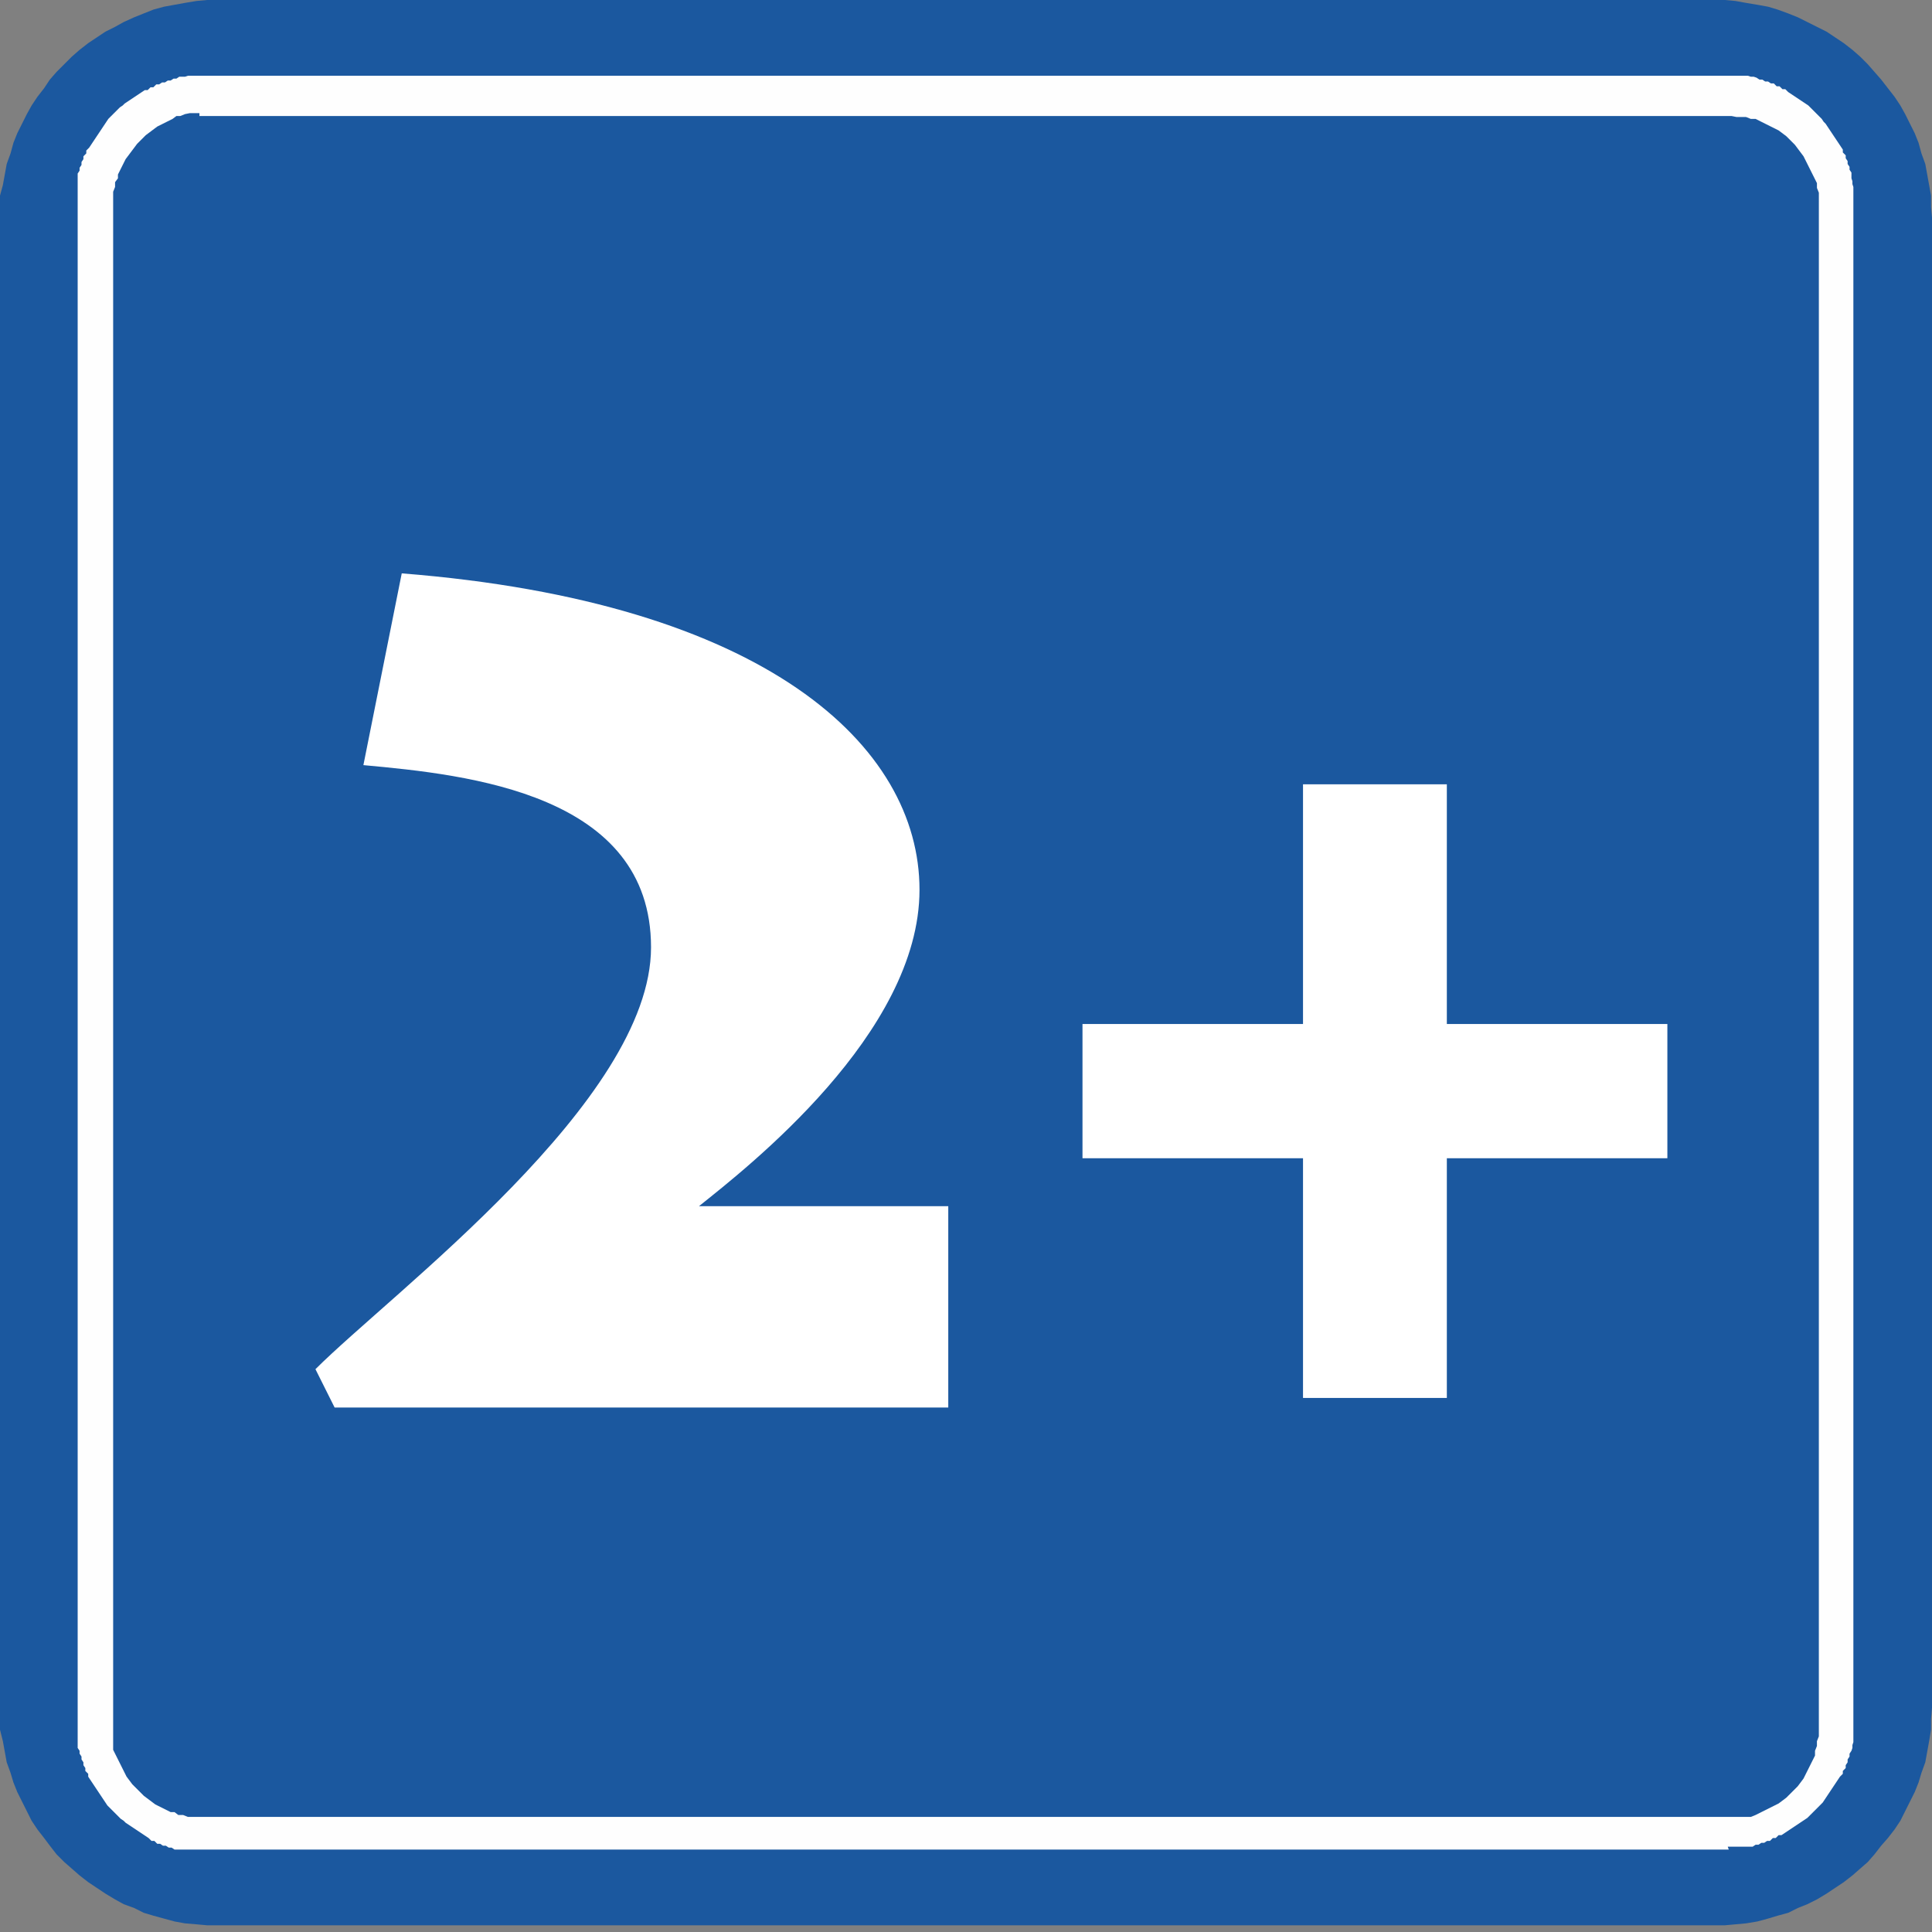
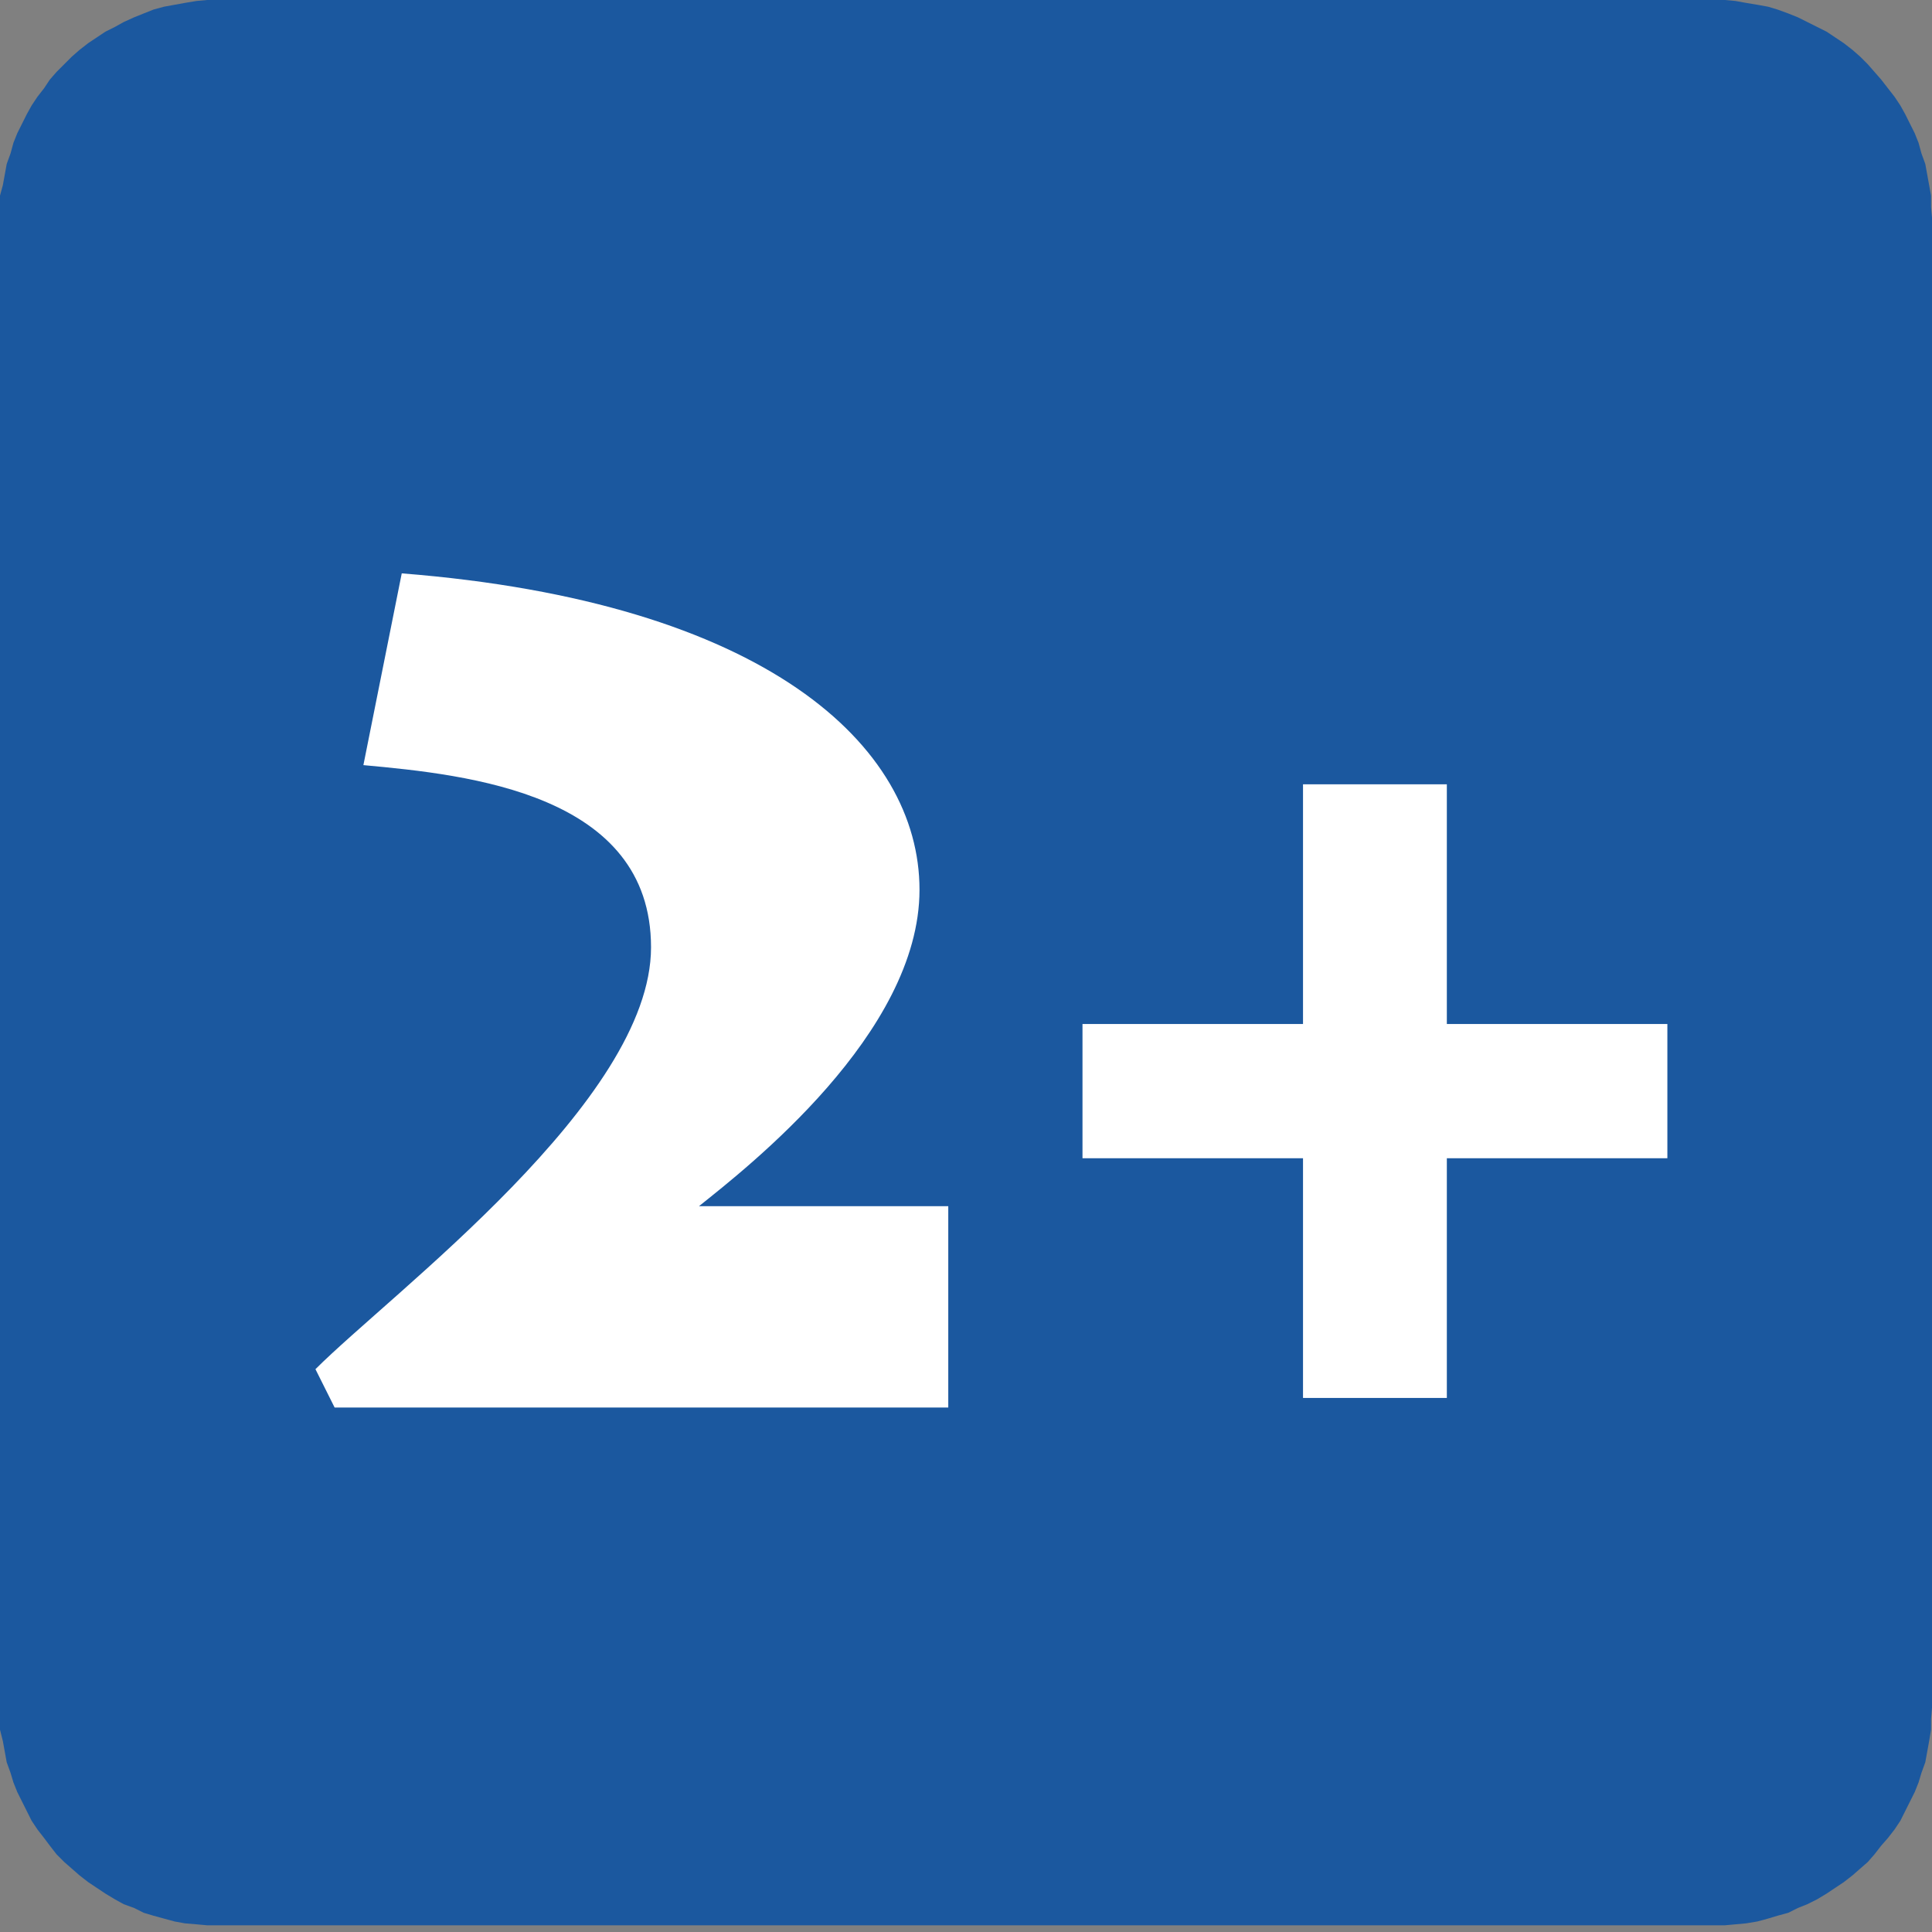
<svg xmlns="http://www.w3.org/2000/svg" id="Vrstva_2" data-name="Vrstva 2" viewBox="0 0 20.15 20.15">
  <rect x="0" y="0" width="20.15" height="20.15" fill="#808080" stroke="none" />
  <defs>
    <style>

      .cls-1 {
        fill: #fff;
      }

      .cls-2 {
        fill: none;
      }

      .cls-3 {
        fill: #1b589f;
      }

      .cls-4 {
        fill: #fefefe;
      }

      .cls-5 {
        clip-path: url(#clippath);
      }

    </style>
    <clipPath id="clippath">
      <rect class="cls-2" width="20.15" height="20.15" />
    </clipPath>
  </defs>
  <g id="Vrstva_1-2" data-name="Vrstva 1">
    <g>
      <g id="Kresba_23" data-name="Kresba 23">
        <g class="cls-5">
          <g>
            <polygon class="cls-3" points="2.28 20.08 2.16 20.08 2.05 20.07 1.93 20.06 1.82 20.04 1.71 20.01 1.6 19.98 1.5 19.95 1.4 19.9 1.29 19.86 1.2 19.81 1.1 19.75 1.01 19.69 .92 19.63 .83 19.56 .75 19.49 .67 19.42 .59 19.34 .52 19.25 .46 19.17 .39 19.08 .33 18.99 .28 18.89 .23 18.79 .18 18.69 .14 18.59 .11 18.49 .07 18.38 .05 18.27 .03 18.16 0 18.04 0 17.93 0 17.81 0 2.27 0 2.16 0 2.04 .03 1.93 .05 1.82 .07 1.71 .11 1.6 .14 1.49 .18 1.39 .23 1.29 .28 1.19 .33 1.1 .39 1.01 .46 .92 .52 .83 .59 .75 .67 .67 .75 .59 .83 .52 .92 .45 1.01 .39 1.1 .33 1.2 .28 1.29 .23 1.4 .18 1.5 .14 1.6 .1 1.71 .07 1.82 .05 1.93 .03 2.05 .01 2.16 0 2.28 0 17.87 0 17.99 0 18.1 .01 18.21 .03 18.33 .05 18.44 .07 18.54 .1 18.65 .14 18.75 .18 18.85 .23 18.95 .28 19.05 .33 19.14 .39 19.23 .45 19.32 .52 19.4 .59 19.48 .67 19.55 .75 19.62 .83 19.69 .92 19.76 1.01 19.82 1.1 19.87 1.19 19.92 1.29 19.97 1.39 20.01 1.49 20.04 1.6 20.08 1.71 20.1 1.82 20.12 1.93 20.14 2.04 20.14 2.16 20.15 2.27 20.15 17.81 20.14 17.93 20.14 18.04 20.12 18.16 20.1 18.27 20.08 18.38 20.04 18.49 20.01 18.59 19.97 18.69 19.92 18.79 19.87 18.89 19.82 18.99 19.76 19.08 19.69 19.17 19.62 19.25 19.55 19.34 19.48 19.42 19.4 19.49 19.32 19.56 19.23 19.63 19.14 19.69 19.05 19.75 18.95 19.81 18.85 19.86 18.75 19.9 18.65 19.95 18.54 19.98 18.44 20.01 18.33 20.04 18.21 20.06 18.1 20.07 17.99 20.08 17.87 20.08 2.28 20.08" />
-             <path class="cls-4" d="M2.08,1.18h-.1s-.05.01-.05.01l-.05.02h-.04l-.04.03-.04.02-.04.02-.04.02-.04.02-.04.03-.04.03-.04.03-.03.03-.03.03h0l-.03.03-.03.04-.03.04-.03.04-.03.04-.02.04-.02.04-.02.04-.02.04v.04l-.03.04v.05l-.02.05v.1s0,.05,0,.05v16.05s0,.05,0,.05l.02.04.02.04.02.04.02.04.02.04.02.04.02.04.03.04.03.04.03.03.03.03h0l.03.03.03.03.04.03.04.03.04.03.04.02.04.02.04.02.04.02h.04l.04.03h.05l.05.02h.1s.05,0,.05,0h16.1s.05,0,.05,0l.05-.02.04-.02.04-.02.04-.02.04-.02.04-.02.04-.02.04-.03.04-.03.03-.03.03-.03.03-.03.03-.03.03-.04.03-.04.02-.04.02-.04.02-.04.02-.04.02-.04.02-.04v-.05l.02-.05v-.05l.02-.05V2.01l-.02-.05v-.05l-.02-.04-.02-.04-.02-.04-.02-.04-.02-.04-.02-.04-.02-.04-.03-.04-.03-.04-.03-.04-.03-.03h0l-.03-.03-.03-.03-.04-.03-.04-.03-.04-.02-.04-.02-.04-.02-.04-.02-.04-.02-.04-.02h-.05l-.05-.02h-.1s-.05-.01-.05-.01H2.08v-.03ZM18.03,19.29H1.91s-.03,0-.03,0h-.03s-.03,0-.03,0l-.03-.02h-.03l-.03-.02h-.03l-.03-.02h-.03l-.03-.03h-.03l-.03-.03-.03-.02-.03-.02-.03-.02-.03-.02-.03-.02-.03-.02-.03-.02-.03-.02-.02-.02-.03-.02-.02-.02-.02-.02-.02-.02h0l-.02-.02-.02-.02-.02-.02-.02-.02-.02-.03-.02-.03-.02-.03-.02-.03-.02-.03-.02-.03-.02-.03-.02-.03-.02-.03-.02-.03v-.03l-.03-.03v-.03l-.02-.03v-.03l-.02-.03v-.03l-.02-.03v-.03l-.02-.03v-.06s0-.03,0-.03V1.9s0-.03,0-.03v-.03s0-.03,0-.03l.02-.03v-.03l.02-.03v-.03l.02-.03v-.03l.03-.03v-.03l.03-.03.02-.03.02-.03.02-.03.02-.03.02-.03.02-.03.02-.03.02-.03.02-.03.02-.03.02-.02.02-.02.02-.02h0l.02-.02.02-.02.02-.02.03-.02.02-.02.03-.02.03-.02.03-.02.03-.02.03-.02.03-.02.03-.02h.03l.03-.03h.03l.03-.03h.03l.03-.02h.03l.03-.02h.03l.03-.02h.03l.03-.02h.06s.03-.01.03-.01h16.27s.03.01.03.01h.03s.03.01.03.01l.03.02h.03l.03.02h.03l.03.02h.03l.03.03h.03l.03.03h.03l.03.03.03.02.03.02.03.02.03.02.03.02.03.02.03.02.02.02.02.02.02.02.02.02h0l.02.02.02.02.02.02.02.03.02.02.02.03.02.03.02.03.02.03.02.03.02.03.02.03.02.03.02.03v.03l.03.03v.03l.02.03v.03l.02.03v.03l.02.03v.06s.01.03.01.03v.03s.01.03.01.03v16.22s-.01.03-.01.03v.03s-.01.03-.01.03l-.02.03v.03l-.02.03v.03l-.02.03v.03l-.03.03v.03l-.03.03-.02.03-.02.03-.02.03-.02.03-.02.03-.02.03-.02.03-.02.03-.02.03-.02.02-.02.02-.02.02-.02.02-.02.02-.02.02-.02.02-.02.02-.03.02-.03.02-.03.02-.03.02-.03.02-.03.02-.03.02-.03.02-.03.02h-.03l-.03.03h-.03l-.03.03h-.03l-.03.02h-.03l-.03.02h-.03l-.03.02h-.06s-.03,0-.03,0h-.03s-.03,0-.03,0h-.12.01Z" />
          </g>
        </g>
      </g>
      <g>
        <path class="cls-1" d="M9.89,14.68H3.49l-.2-.4c.8-.8,3.5-2.8,3.5-4.4s-1.9-1.8-3-1.9l.4-2c3.8.3,5.4,1.8,5.4,3.3s-1.8,2.9-2.3,3.3h2.6v2.2h0v-.1Z" />
        <path class="cls-1" d="M15.09,8.18v2.5h2.3v1.4h-2.3v2.5h-1.5v-2.5h-2.3v-1.4h2.3v-2.5h1.5Z" />
      </g>
    </g>
  </g>
</svg>